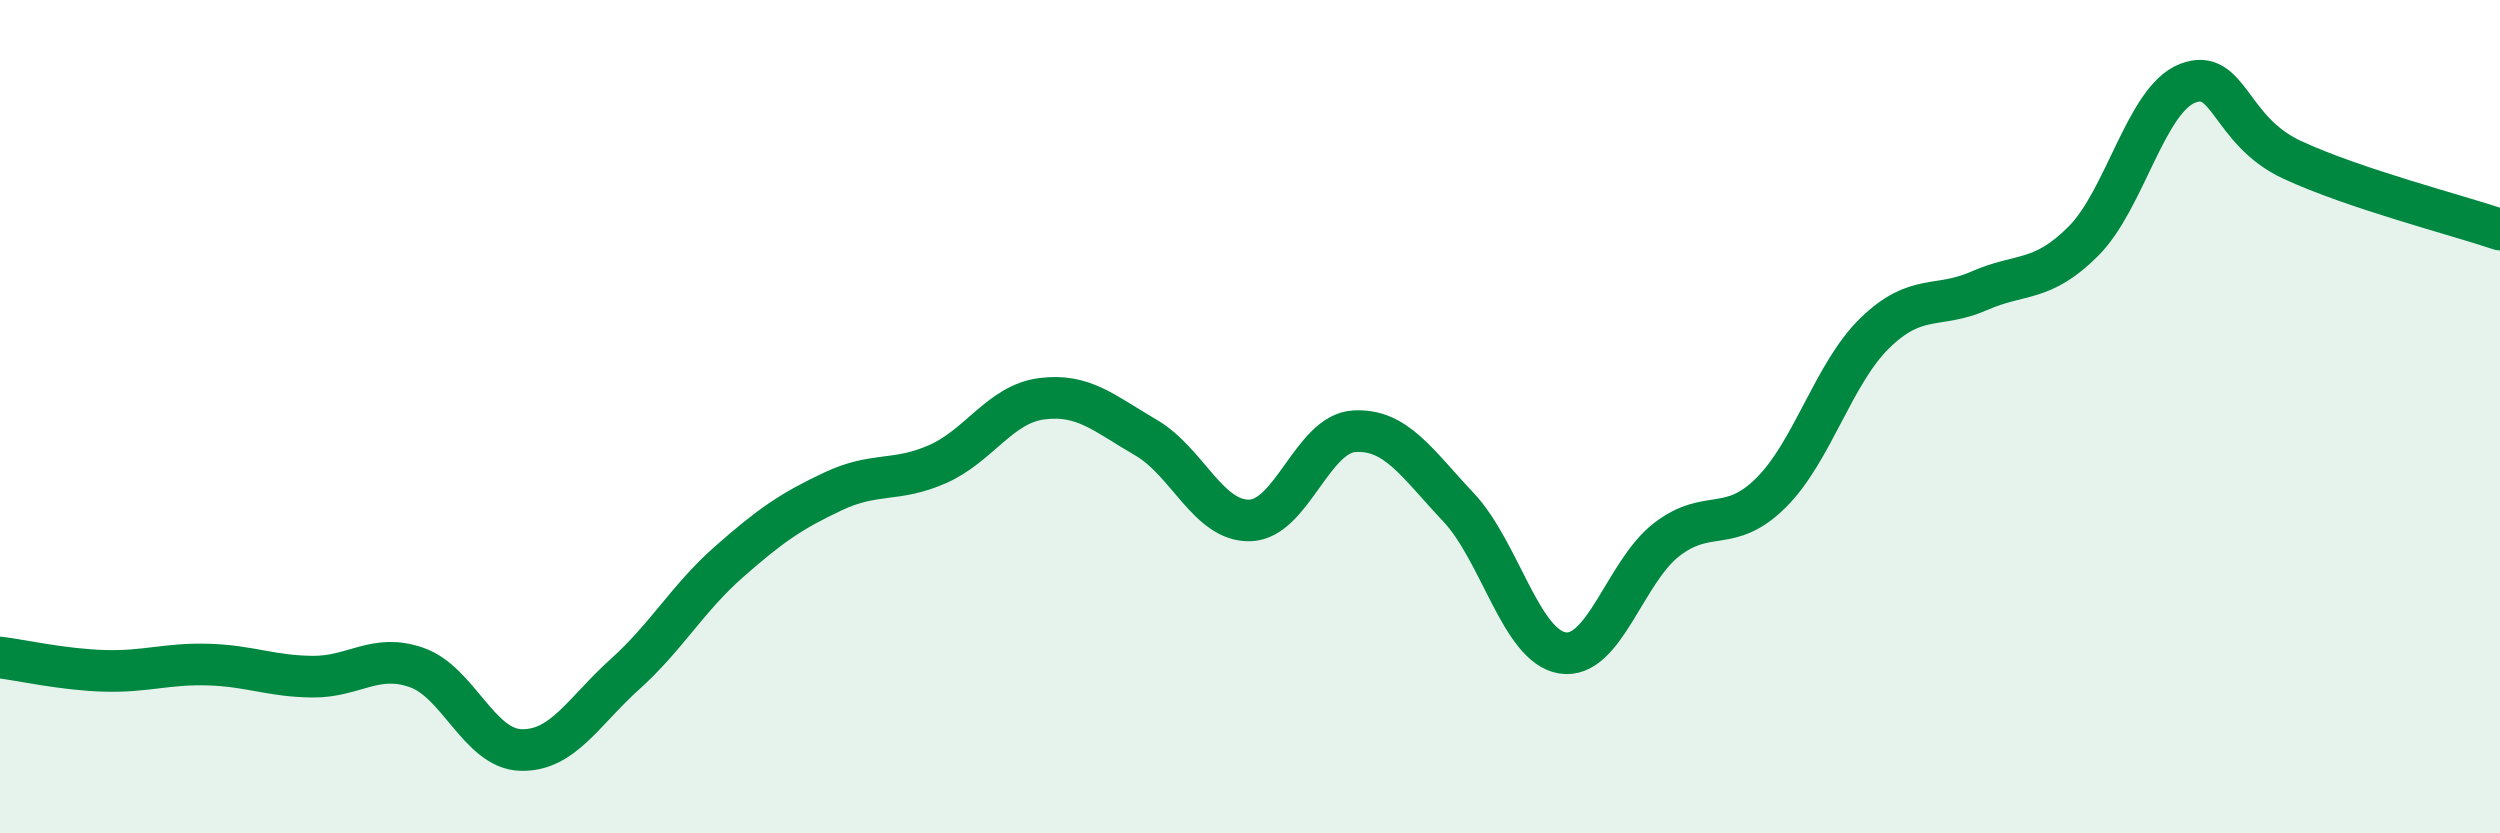
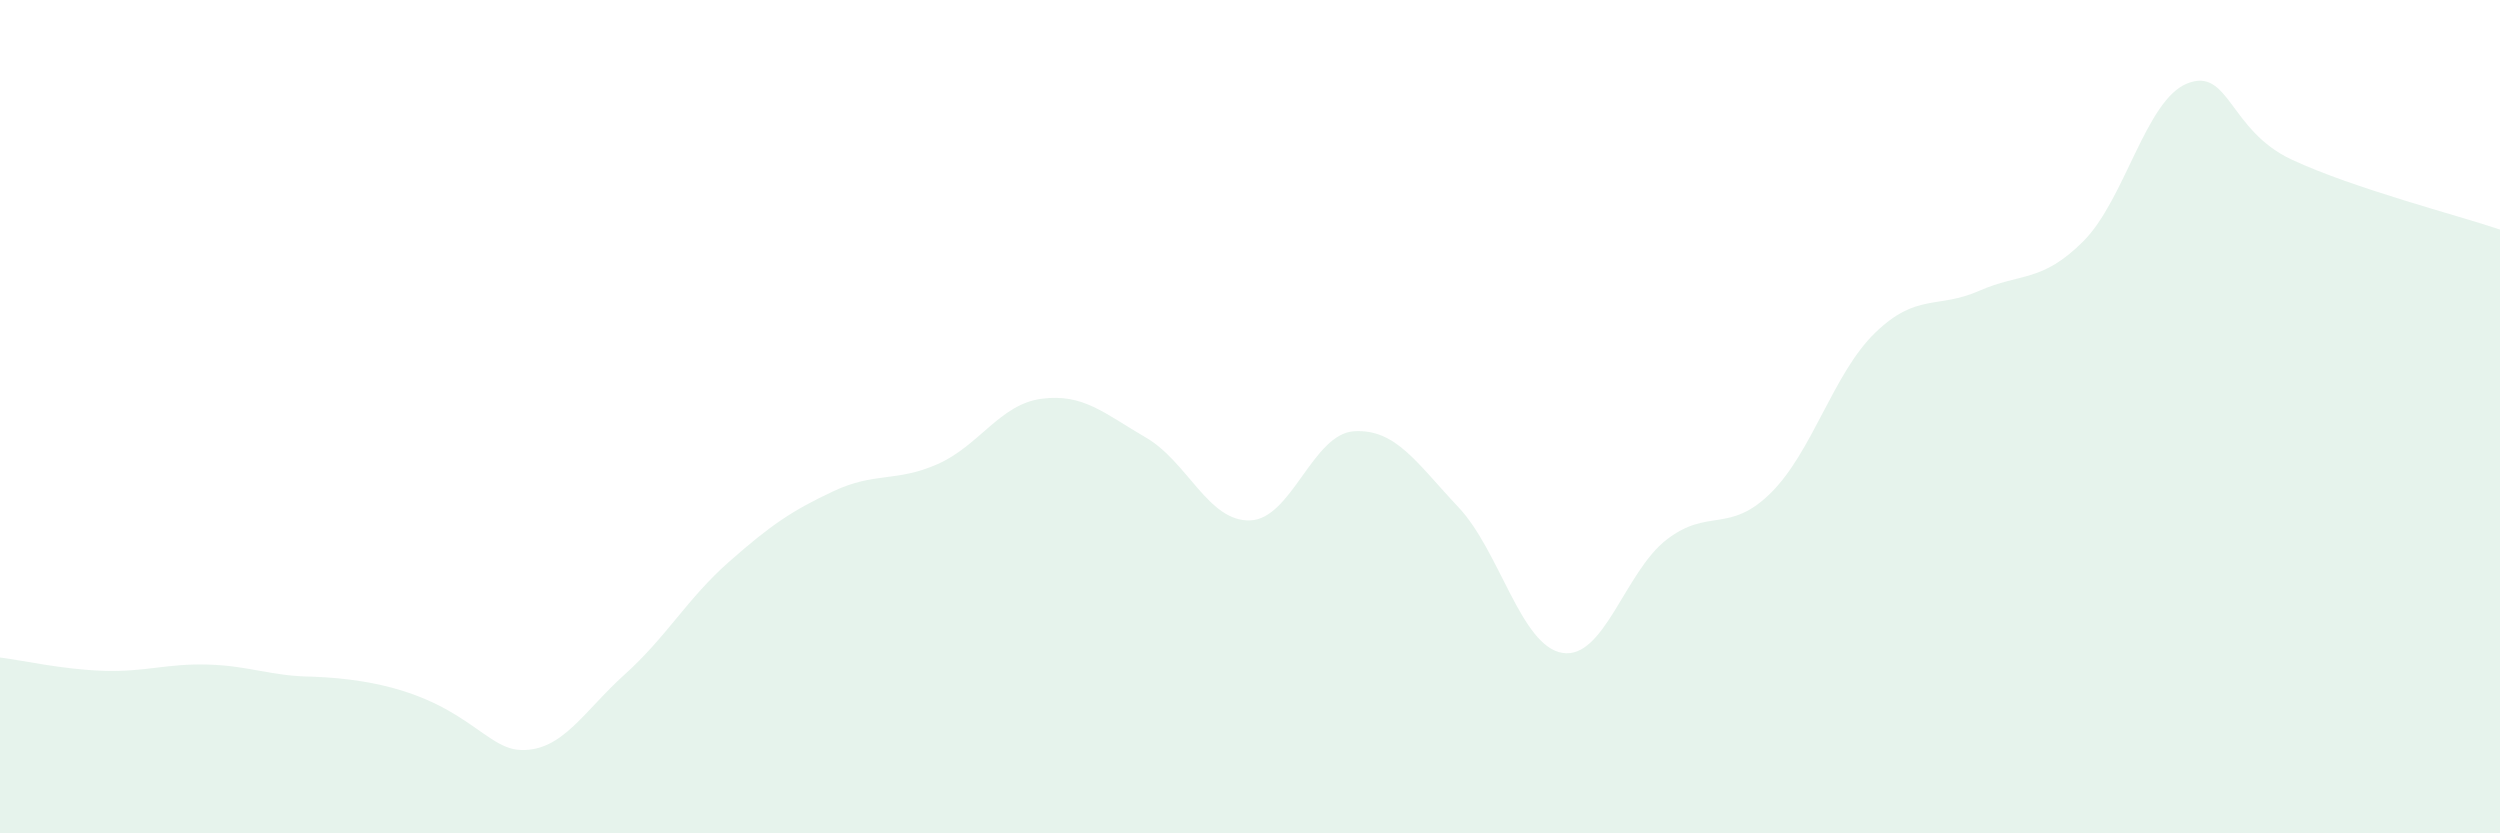
<svg xmlns="http://www.w3.org/2000/svg" width="60" height="20" viewBox="0 0 60 20">
-   <path d="M 0,15.78 C 0.5,15.84 1.5,16.07 2.5,16.1 C 3.5,16.13 4,15.92 5,15.95 C 6,15.98 6.5,16.23 7.5,16.24 C 8.5,16.25 9,15.67 10,16.02 C 11,16.37 11.5,17.97 12.5,18 C 13.5,18.03 14,17.08 15,16.18 C 16,15.28 16.5,14.36 17.5,13.48 C 18.5,12.6 19,12.26 20,11.79 C 21,11.32 21.5,11.58 22.5,11.14 C 23.5,10.7 24,9.7 25,9.57 C 26,9.44 26.5,9.92 27.5,10.5 C 28.5,11.08 29,12.52 30,12.49 C 31,12.46 31.5,10.41 32.5,10.35 C 33.5,10.29 34,11.11 35,12.17 C 36,13.23 36.5,15.51 37.5,15.67 C 38.5,15.83 39,13.72 40,12.95 C 41,12.18 41.5,12.82 42.5,11.83 C 43.5,10.84 44,8.96 45,7.99 C 46,7.02 46.5,7.42 47.5,6.98 C 48.5,6.54 49,6.79 50,5.79 C 51,4.79 51.5,2.39 52.5,2 C 53.5,1.61 53.5,3.13 55,3.83 C 56.5,4.53 59,5.17 60,5.51L60 20L0 20Z" fill="#008740" opacity="0.1" stroke-linecap="round" stroke-linejoin="round" />
-   <path d="M 0,15.78 C 0.5,15.84 1.5,16.07 2.5,16.1 C 3.5,16.13 4,15.92 5,15.95 C 6,15.98 6.5,16.23 7.5,16.24 C 8.5,16.25 9,15.67 10,16.02 C 11,16.37 11.5,17.97 12.5,18 C 13.5,18.03 14,17.08 15,16.18 C 16,15.28 16.5,14.36 17.5,13.48 C 18.5,12.6 19,12.26 20,11.79 C 21,11.32 21.5,11.58 22.5,11.14 C 23.5,10.7 24,9.7 25,9.57 C 26,9.44 26.5,9.92 27.5,10.5 C 28.5,11.08 29,12.52 30,12.49 C 31,12.46 31.5,10.41 32.5,10.35 C 33.5,10.29 34,11.11 35,12.17 C 36,13.23 36.5,15.51 37.5,15.67 C 38.5,15.83 39,13.72 40,12.95 C 41,12.18 41.5,12.82 42.5,11.83 C 43.5,10.84 44,8.96 45,7.99 C 46,7.02 46.5,7.42 47.5,6.98 C 48.5,6.54 49,6.79 50,5.79 C 51,4.79 51.5,2.39 52.5,2 C 53.5,1.61 53.5,3.13 55,3.83 C 56.5,4.53 59,5.17 60,5.51" stroke="#008740" stroke-width="1" fill="none" stroke-linecap="round" stroke-linejoin="round" />
+   <path d="M 0,15.78 C 0.5,15.84 1.5,16.07 2.5,16.1 C 3.5,16.13 4,15.92 5,15.95 C 6,15.98 6.5,16.23 7.5,16.24 C 11,16.37 11.5,17.97 12.5,18 C 13.5,18.03 14,17.08 15,16.18 C 16,15.28 16.5,14.36 17.5,13.48 C 18.5,12.6 19,12.26 20,11.79 C 21,11.32 21.5,11.58 22.5,11.14 C 23.5,10.7 24,9.7 25,9.57 C 26,9.44 26.5,9.92 27.5,10.5 C 28.5,11.08 29,12.52 30,12.49 C 31,12.46 31.5,10.41 32.5,10.35 C 33.5,10.29 34,11.11 35,12.17 C 36,13.23 36.5,15.51 37.5,15.67 C 38.5,15.83 39,13.72 40,12.95 C 41,12.18 41.5,12.82 42.5,11.83 C 43.5,10.84 44,8.96 45,7.99 C 46,7.02 46.5,7.42 47.5,6.98 C 48.5,6.54 49,6.79 50,5.79 C 51,4.79 51.5,2.39 52.5,2 C 53.5,1.61 53.5,3.13 55,3.83 C 56.5,4.53 59,5.17 60,5.51L60 20L0 20Z" fill="#008740" opacity="0.1" stroke-linecap="round" stroke-linejoin="round" />
</svg>